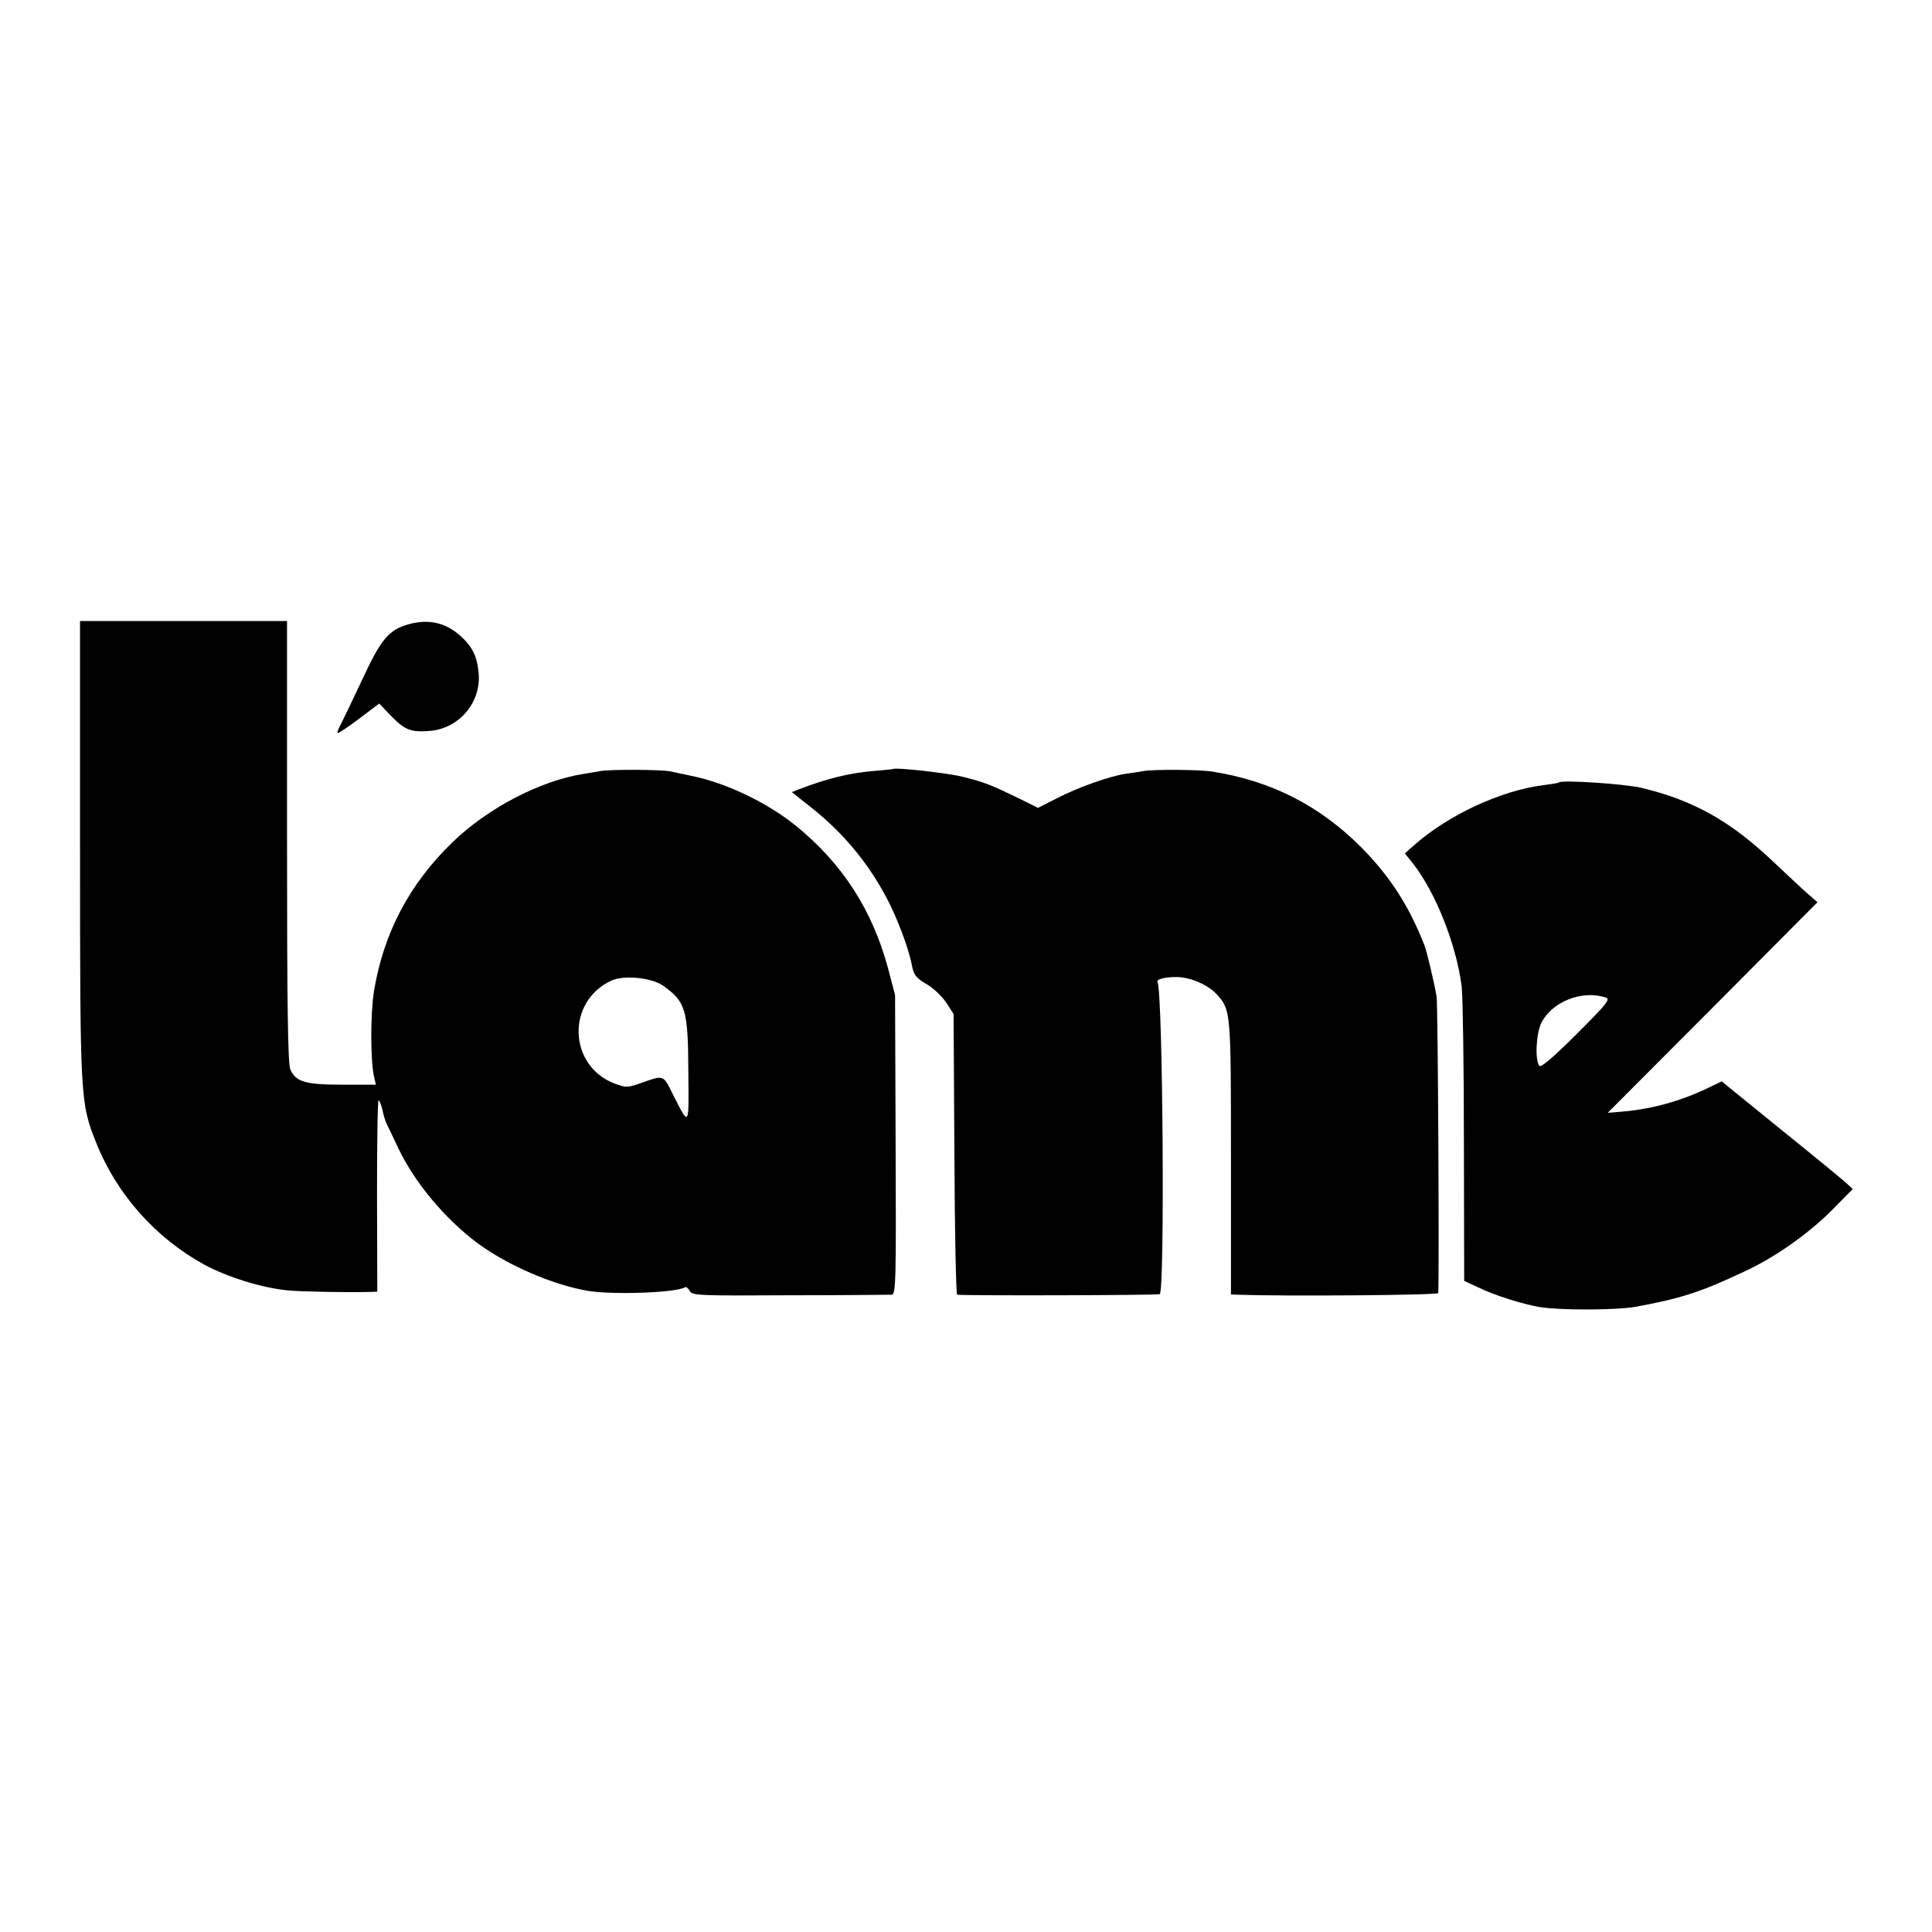
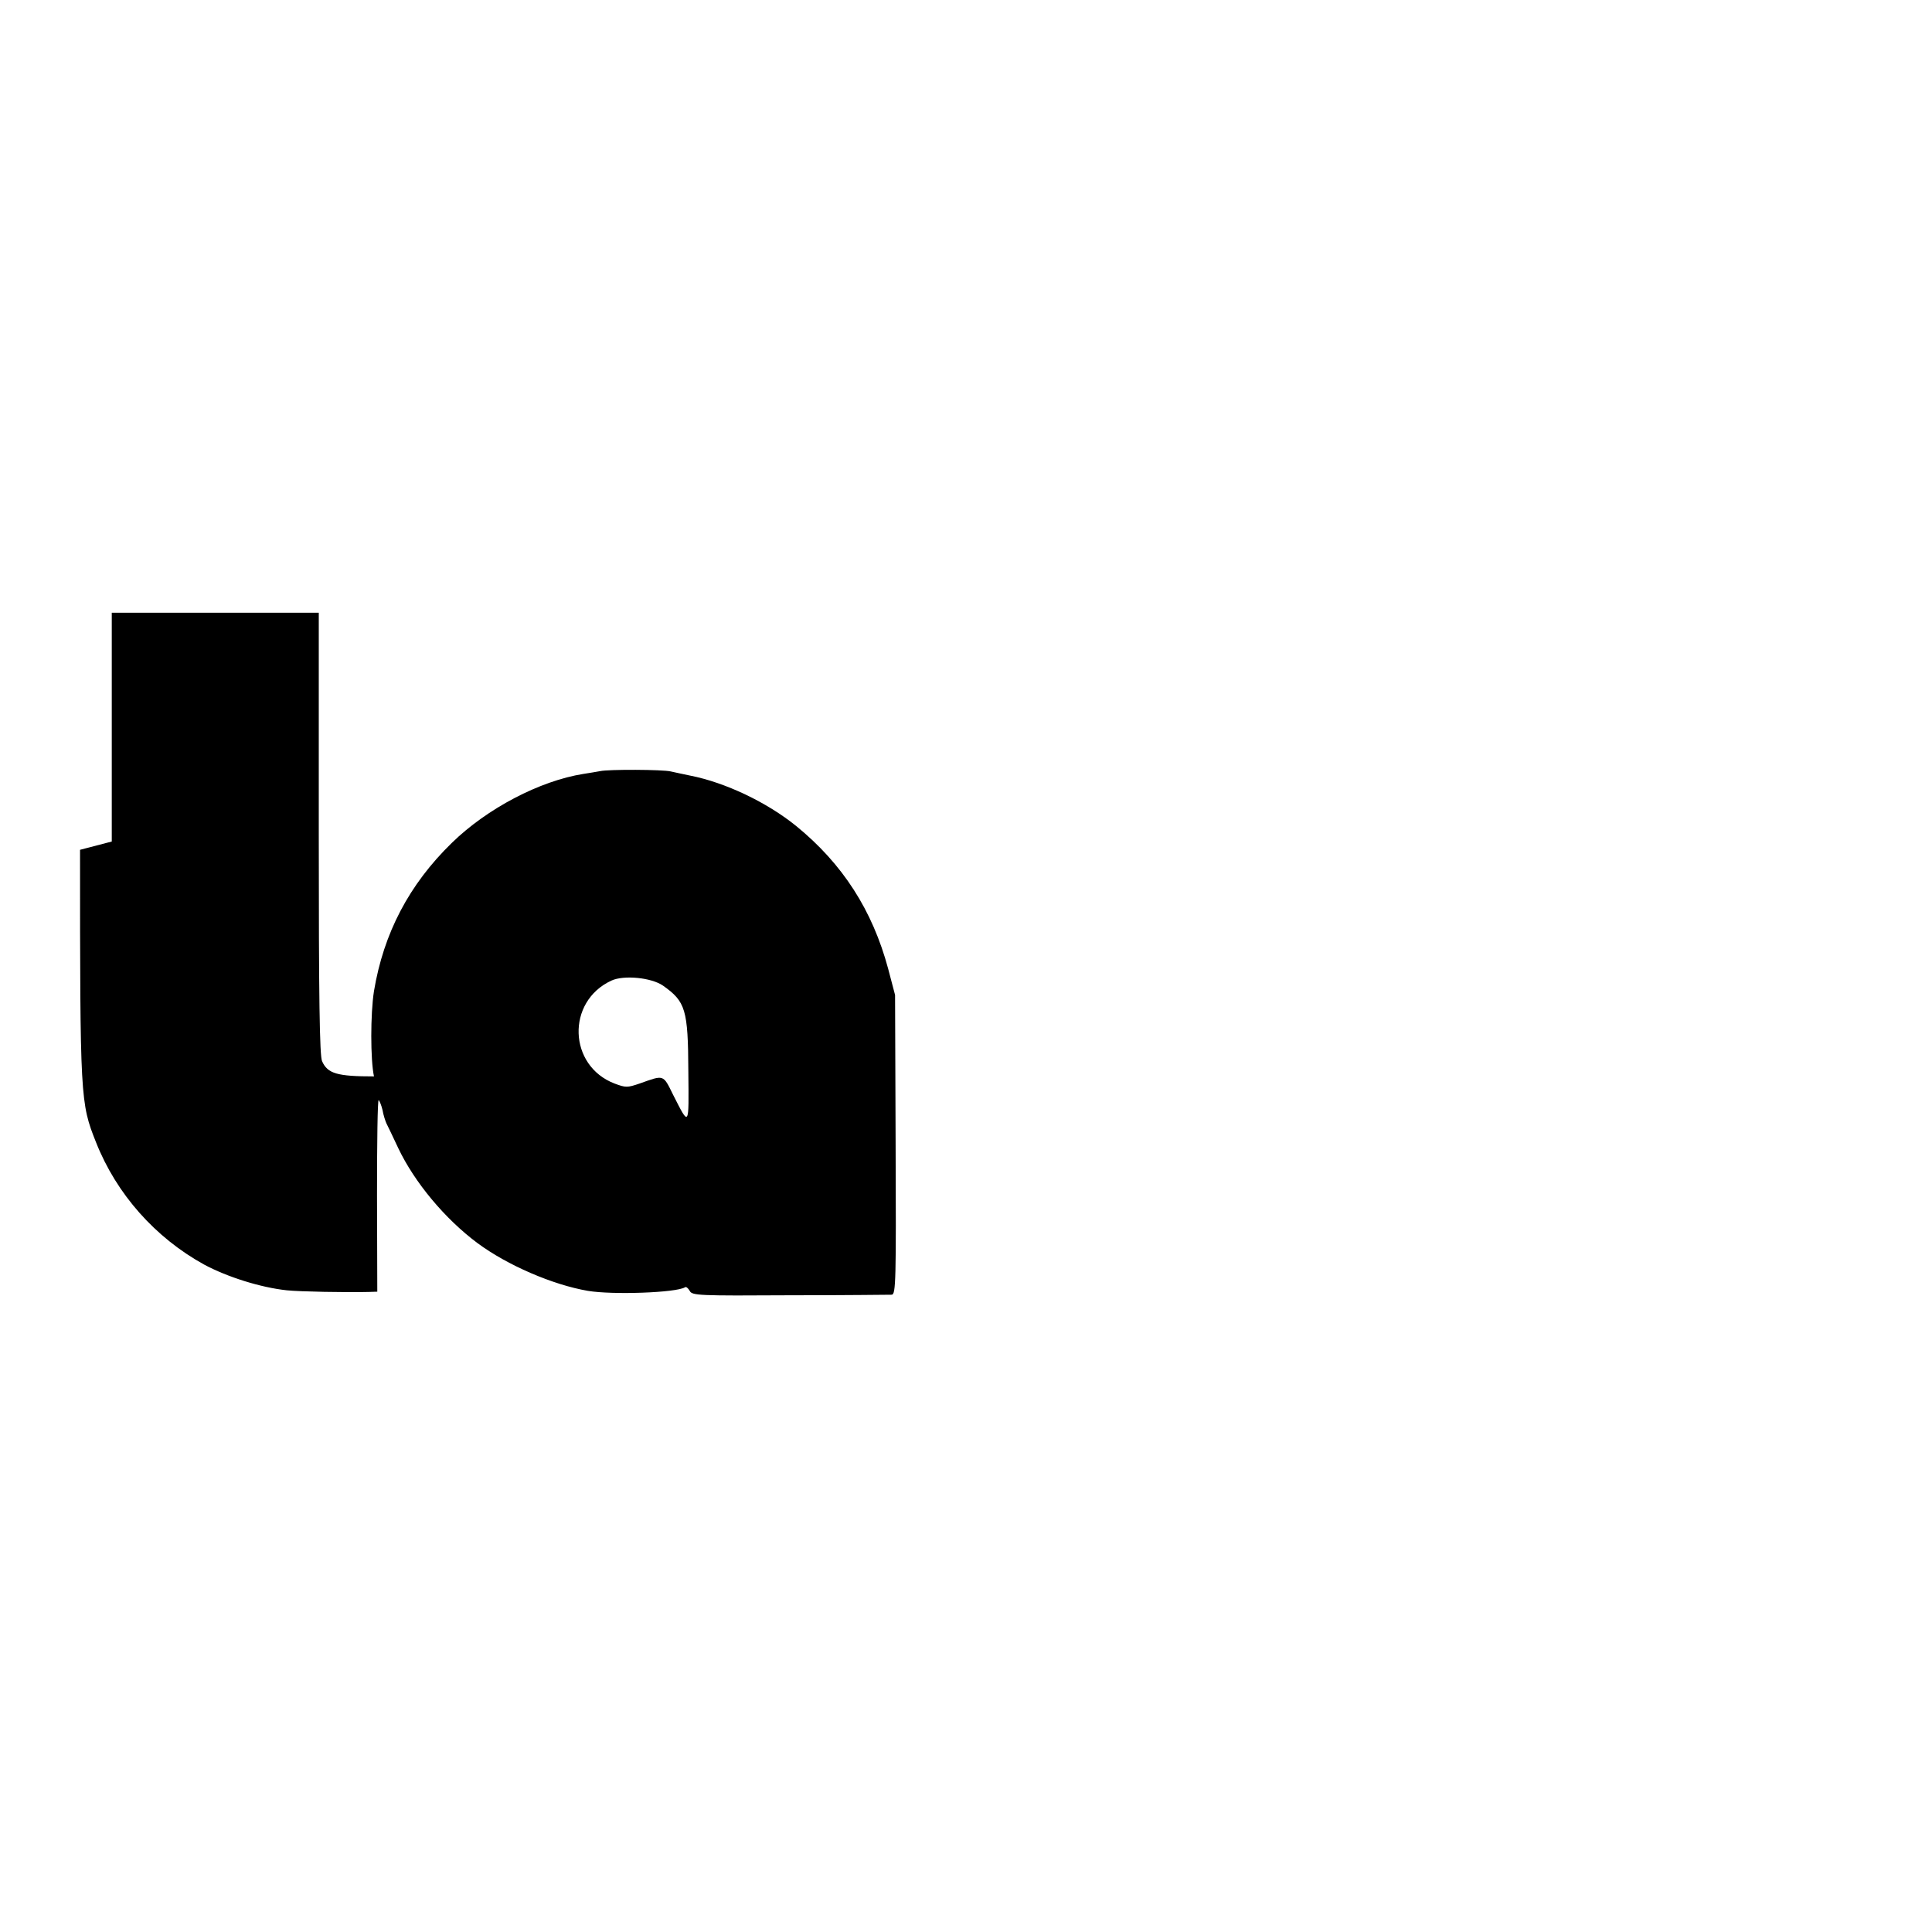
<svg xmlns="http://www.w3.org/2000/svg" version="1.0" width="700pt" height="700pt" viewBox="0 0 700 700" preserveAspectRatio="xMidYMid meet">
  <g transform="translate(0,700) scale(0.1,-0.1)" fill="#000000" stroke="none">
-     <path d="M290 3921 c0 -903 1 -917 58 -1060 74 -187 214 -345 392 -443 84 -45 205 -83 299 -93 48 -5 216 -8 297 -6 l31 1 -1 349 c0 192 2 347 6 345 3 -2 10 -19 14 -36 3 -18 10 -39 14 -48 4 -8 24 -49 43 -90 59 -124 169 -256 287 -344 108 -80 272 -151 400 -173 89 -15 320 -7 352 13 4 3 11 -3 17 -13 8 -17 33 -18 363 -16 194 0 360 2 369 2 15 1 16 52 14 544 l-2 542 -25 95 c-57 212 -165 380 -333 517 -106 86 -257 158 -385 183 -25 5 -56 12 -70 15 -29 7 -225 8 -256 1 -12 -2 -39 -7 -60 -10 -158 -25 -349 -125 -477 -250 -155 -151 -247 -327 -282 -537 -13 -83 -13 -248 0 -309 l7 -30 -122 0 c-133 0 -168 10 -188 55 -9 19 -12 227 -12 825 l0 800 -375 0 -375 0 0 -829z m2112 -492 c82 -58 91 -86 92 -311 2 -204 4 -201 -55 -85 -37 75 -32 73 -122 41 -44 -15 -50 -15 -90 0 -168 64 -176 297 -12 373 45 21 145 11 187 -18z" />
-     <path d="M1480 4738 c-71 -20 -99 -53 -166 -197 -35 -75 -71 -149 -79 -165 -9 -16 -14 -30 -12 -32 2 -2 37 21 77 51 l74 56 44 -46 c50 -51 72 -59 142 -53 106 10 185 106 174 211 -6 61 -23 95 -68 135 -54 47 -115 60 -186 40z" />
-     <path d="M3237 4214 c-1 -1 -31 -4 -67 -7 -94 -8 -171 -27 -273 -66 l-28 -11 73 -58 c122 -97 215 -213 283 -350 36 -75 70 -168 80 -224 6 -30 15 -42 51 -63 25 -14 57 -45 72 -67 l27 -42 3 -508 c1 -279 6 -508 10 -509 43 -4 727 -2 734 2 19 12 11 1098 -8 1130 -6 11 25 19 69 19 49 0 113 -28 144 -61 53 -58 53 -60 53 -594 l0 -495 23 -1 c164 -6 727 -2 728 6 4 58 -1 1049 -6 1075 -9 51 -35 162 -44 185 -57 145 -125 250 -230 356 -150 150 -324 239 -536 273 -45 8 -217 9 -255 2 -14 -3 -42 -7 -64 -10 -58 -9 -173 -50 -248 -89 l-67 -34 -73 36 c-97 47 -121 57 -198 76 -52 14 -245 35 -253 29z" />
-     <path d="M5648 4165 c-1 -2 -27 -6 -57 -10 -152 -19 -342 -107 -466 -216 l-35 -31 29 -36 c82 -104 158 -295 177 -447 4 -33 8 -286 8 -563 l1 -503 50 -23 c61 -30 165 -62 225 -72 80 -12 273 -11 345 1 163 30 234 52 395 128 109 50 228 134 313 218 l80 81 -24 22 c-13 12 -120 100 -238 195 l-213 173 -52 -25 c-96 -46 -197 -74 -301 -84 l-60 -5 380 381 380 382 -33 29 c-18 15 -73 67 -123 114 -158 151 -294 227 -484 272 -61 14 -287 29 -297 19z m169 -779 c19 -6 8 -20 -104 -132 -83 -83 -129 -122 -135 -116 -17 17 -13 114 6 155 38 77 147 121 233 93z" />
+     <path d="M290 3921 c0 -903 1 -917 58 -1060 74 -187 214 -345 392 -443 84 -45 205 -83 299 -93 48 -5 216 -8 297 -6 l31 1 -1 349 c0 192 2 347 6 345 3 -2 10 -19 14 -36 3 -18 10 -39 14 -48 4 -8 24 -49 43 -90 59 -124 169 -256 287 -344 108 -80 272 -151 400 -173 89 -15 320 -7 352 13 4 3 11 -3 17 -13 8 -17 33 -18 363 -16 194 0 360 2 369 2 15 1 16 52 14 544 l-2 542 -25 95 c-57 212 -165 380 -333 517 -106 86 -257 158 -385 183 -25 5 -56 12 -70 15 -29 7 -225 8 -256 1 -12 -2 -39 -7 -60 -10 -158 -25 -349 -125 -477 -250 -155 -151 -247 -327 -282 -537 -13 -83 -13 -248 0 -309 c-133 0 -168 10 -188 55 -9 19 -12 227 -12 825 l0 800 -375 0 -375 0 0 -829z m2112 -492 c82 -58 91 -86 92 -311 2 -204 4 -201 -55 -85 -37 75 -32 73 -122 41 -44 -15 -50 -15 -90 0 -168 64 -176 297 -12 373 45 21 145 11 187 -18z" />
  </g>
</svg>